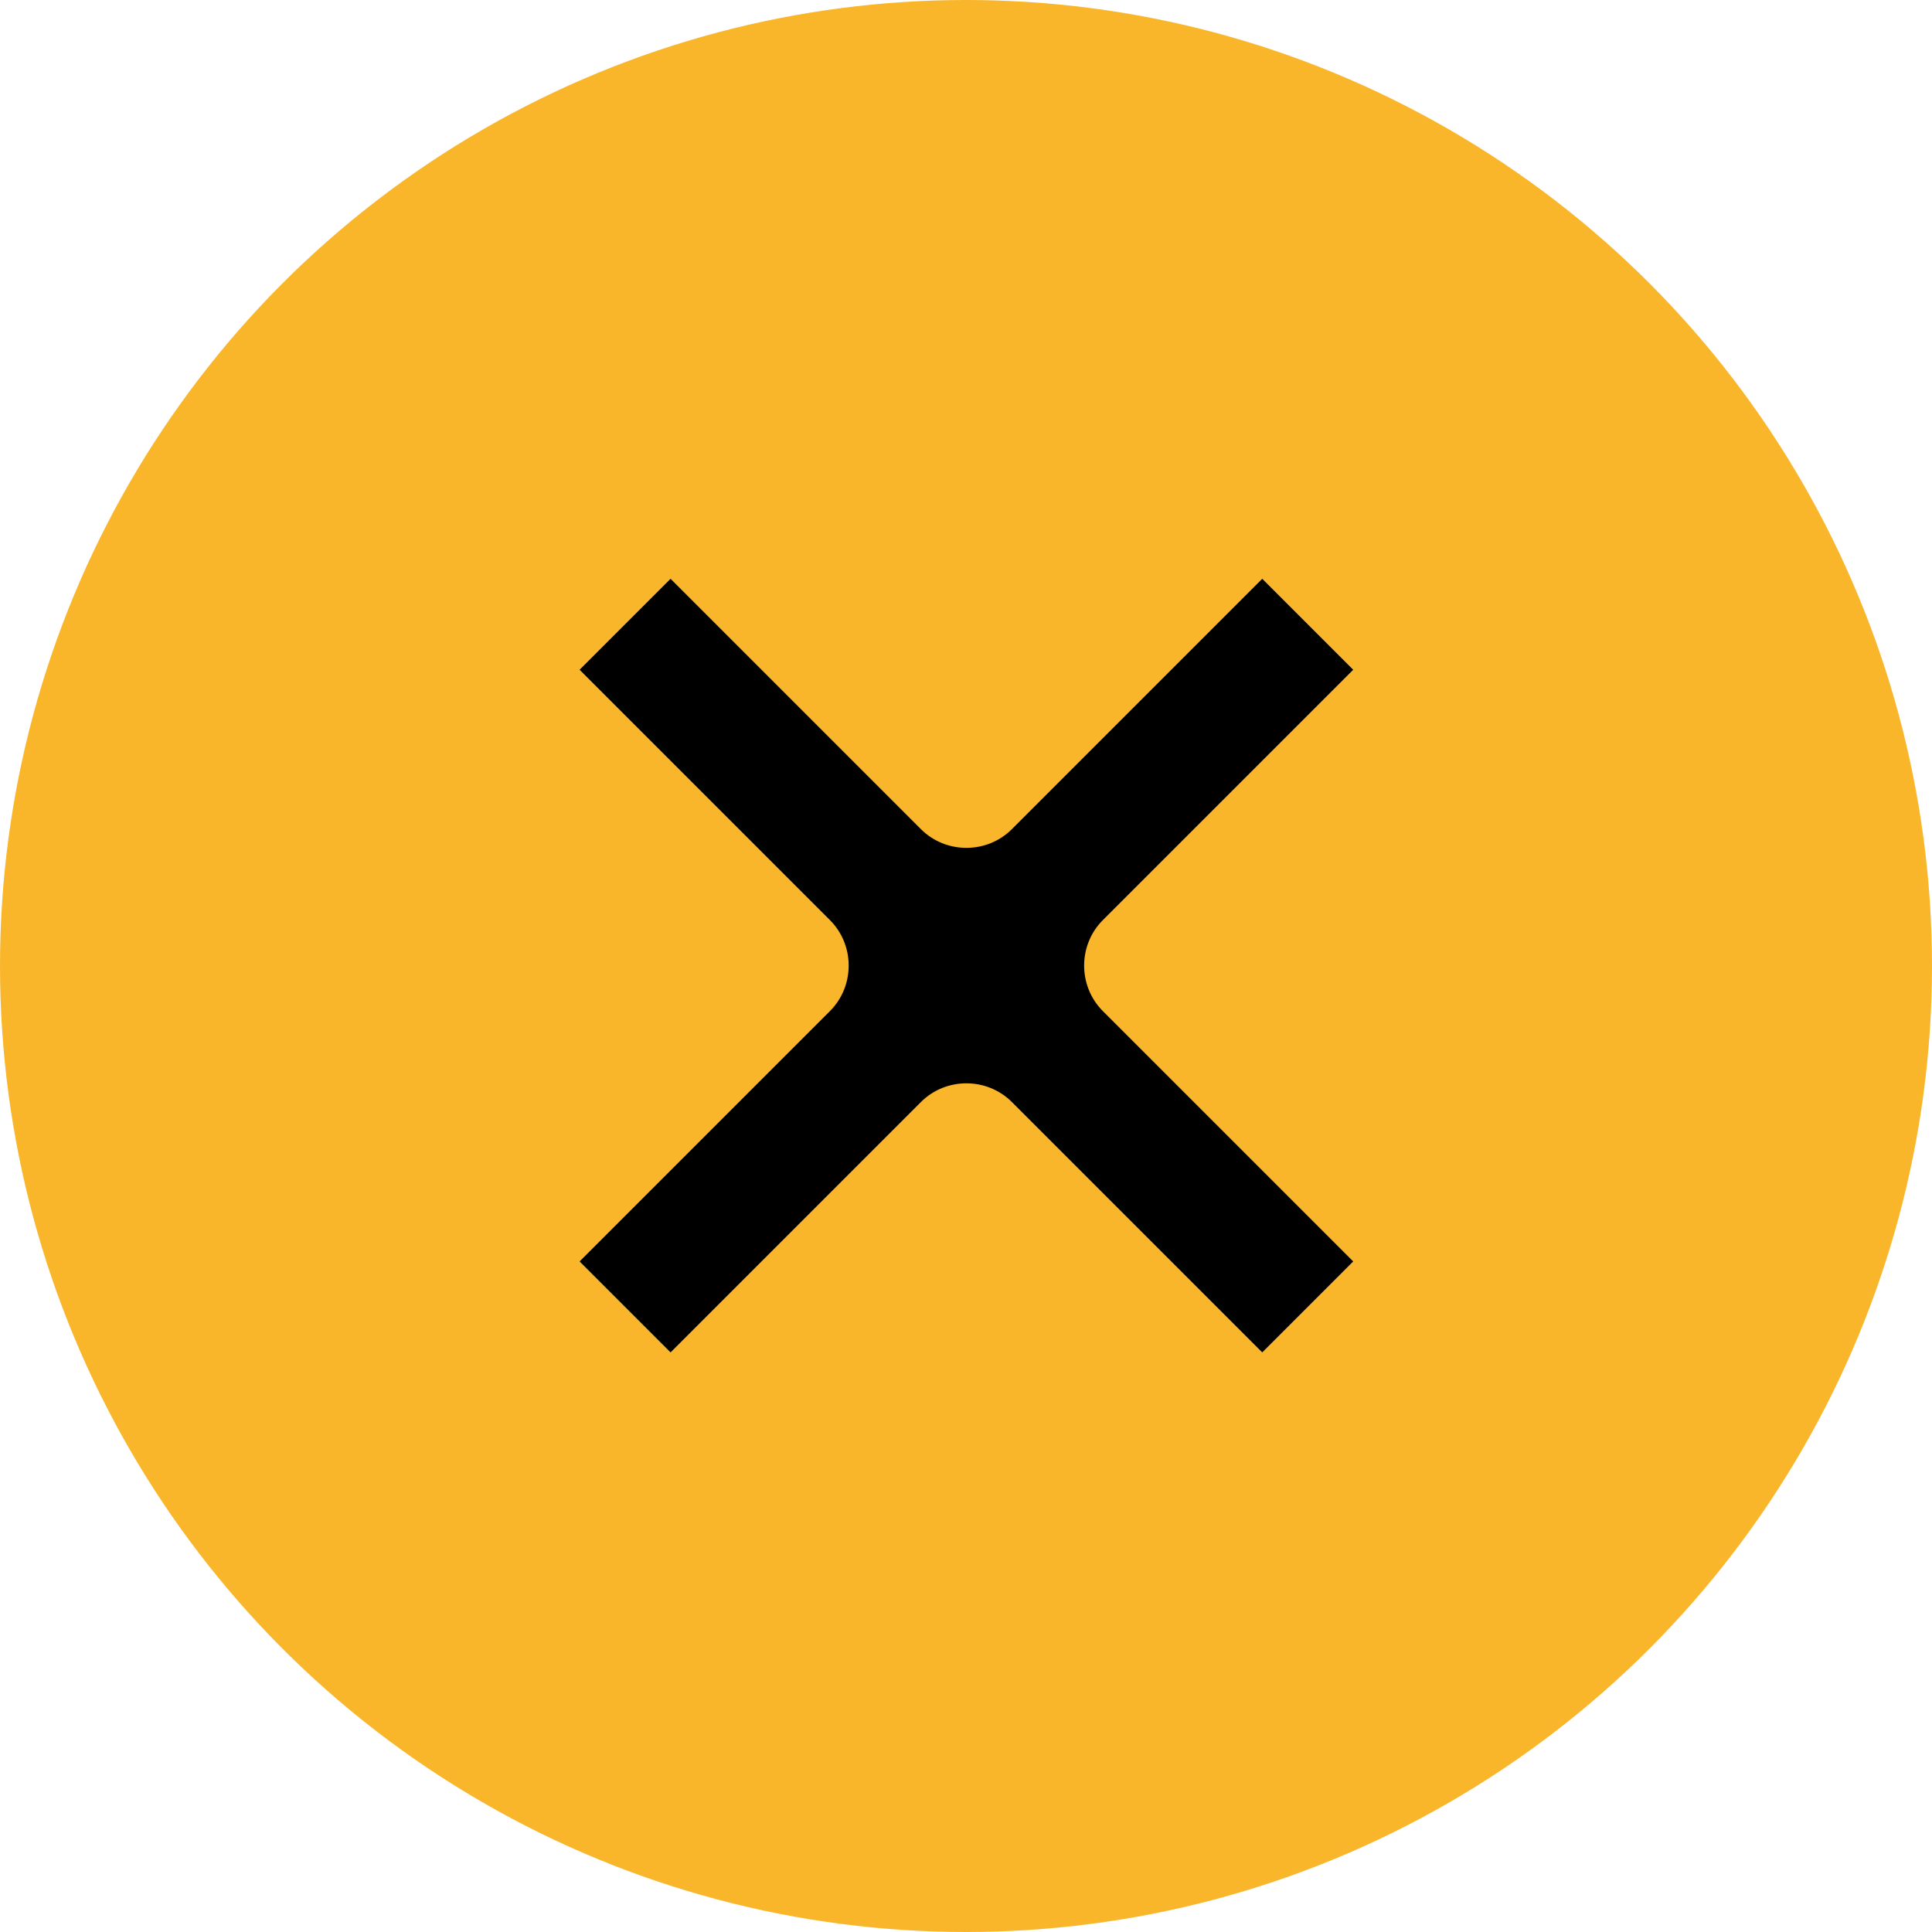
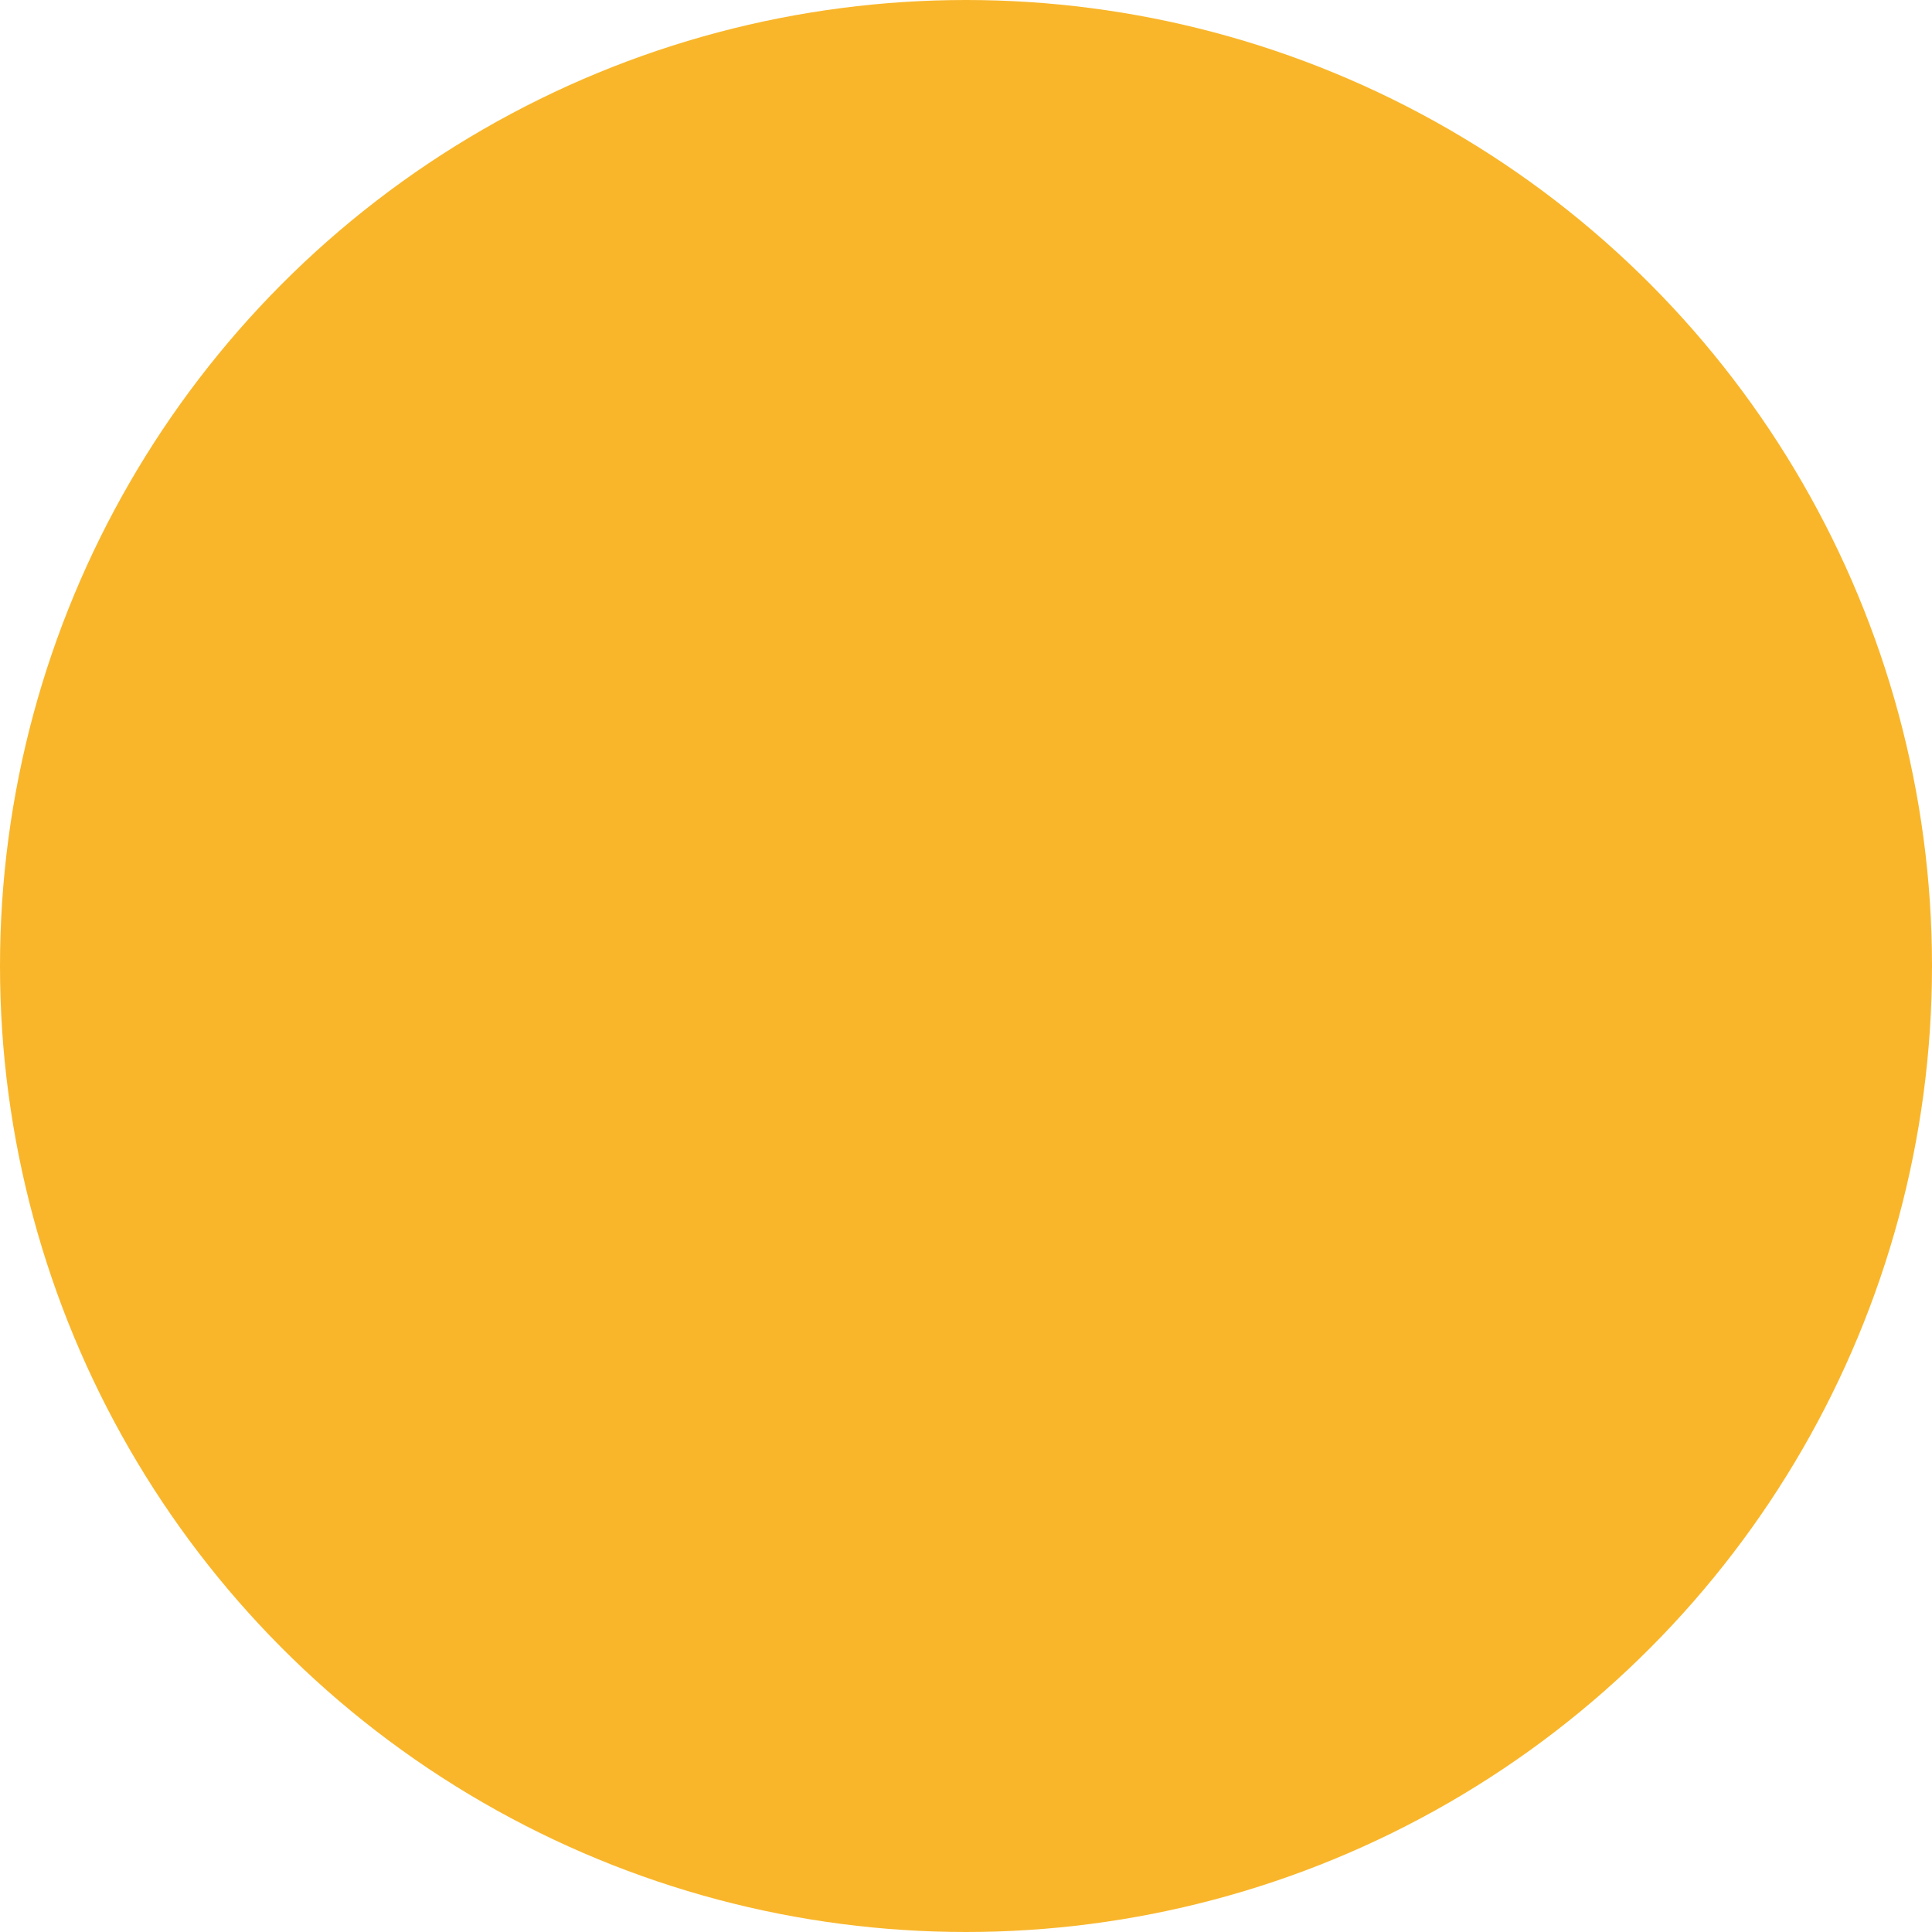
<svg xmlns="http://www.w3.org/2000/svg" id="Camada_1" data-name="Camada 1" viewBox="0 0 24 24">
  <defs>
    <style>
      .cls-1 {
        fill: #f9b62b;
      }

      .cls-2 {
        fill-rule: evenodd;
      }
    </style>
  </defs>
  <g id="fechar">
    <circle class="cls-1" cx="12" cy="12" r="12" />
-     <path class="cls-2" d="m15.68 7.19l-3.11 3.11c-.31.31-.82.31-1.13 0l-3.11-3.11l-1.13 1.13l3.11 3.11c.31.31.31.82 0 1.13l-3.11 3.11l1.13 1.13l3.11-3.11c.31-.31.82-.31 1.13 0l3.11 3.11l1.13-1.13l-3.11-3.11c-.31-.31-.31-.82 0-1.13l3.11-3.11l-1.13-1.13z" />
  </g>
</svg>